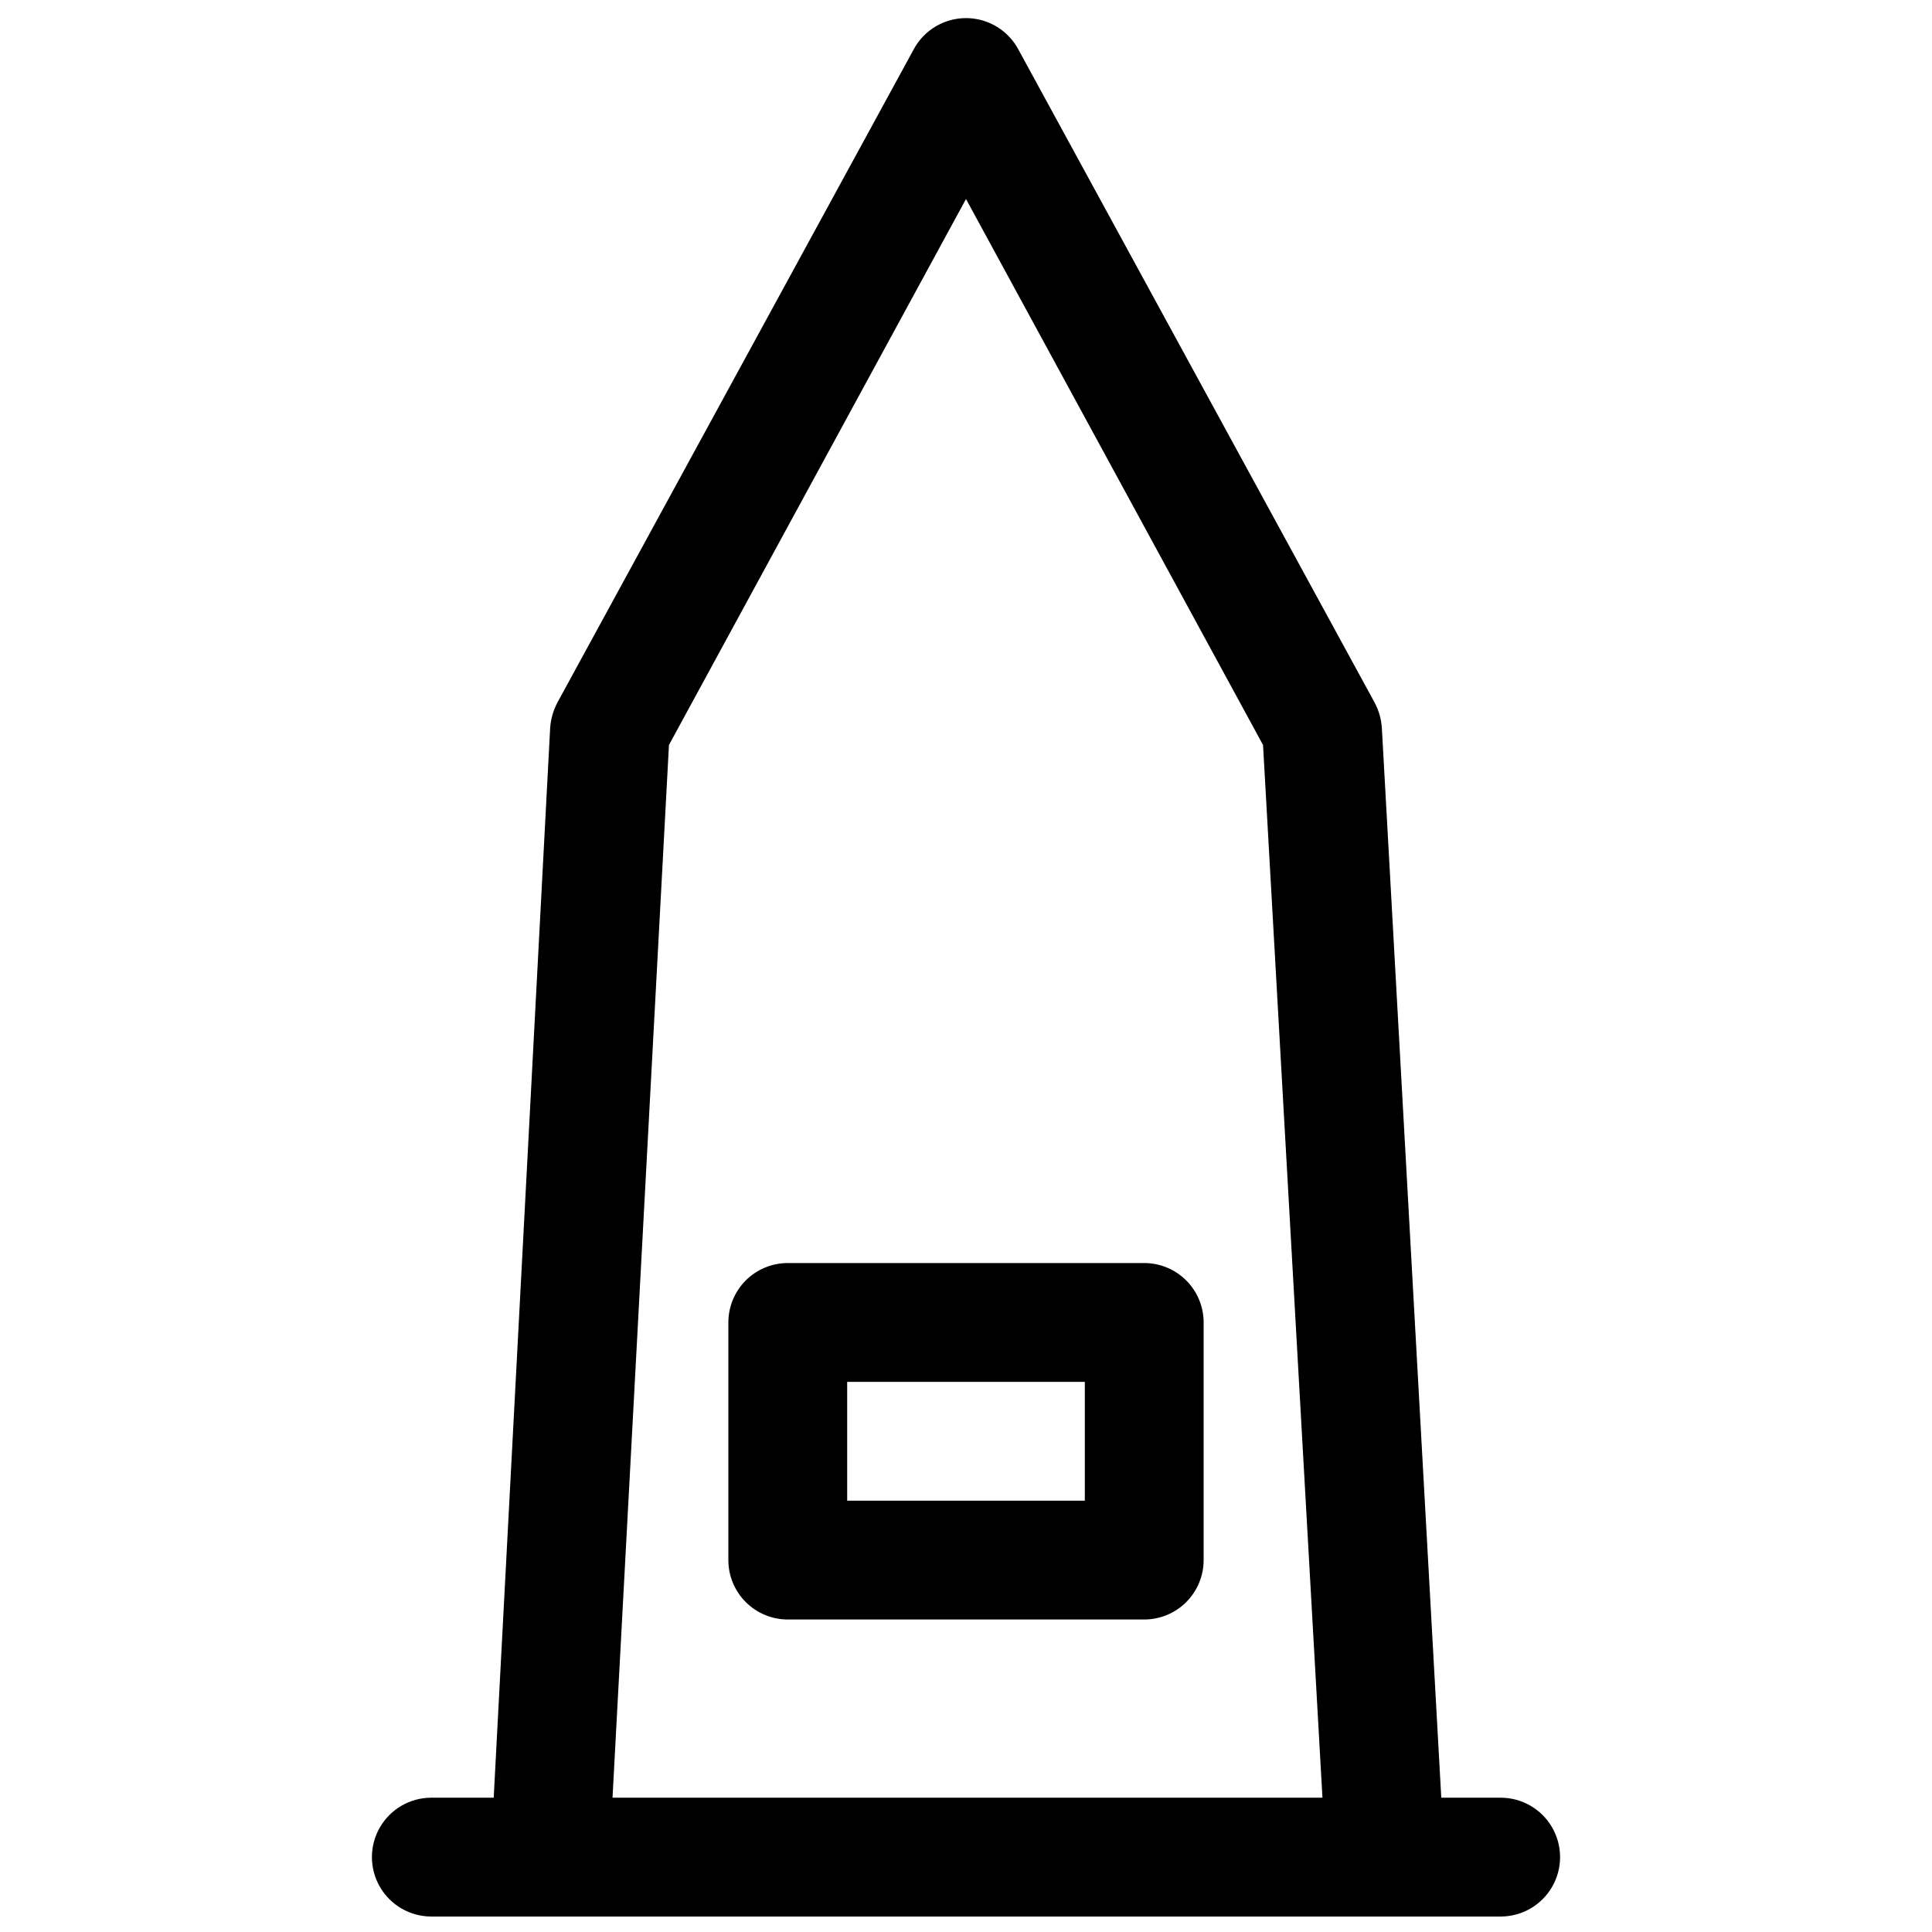
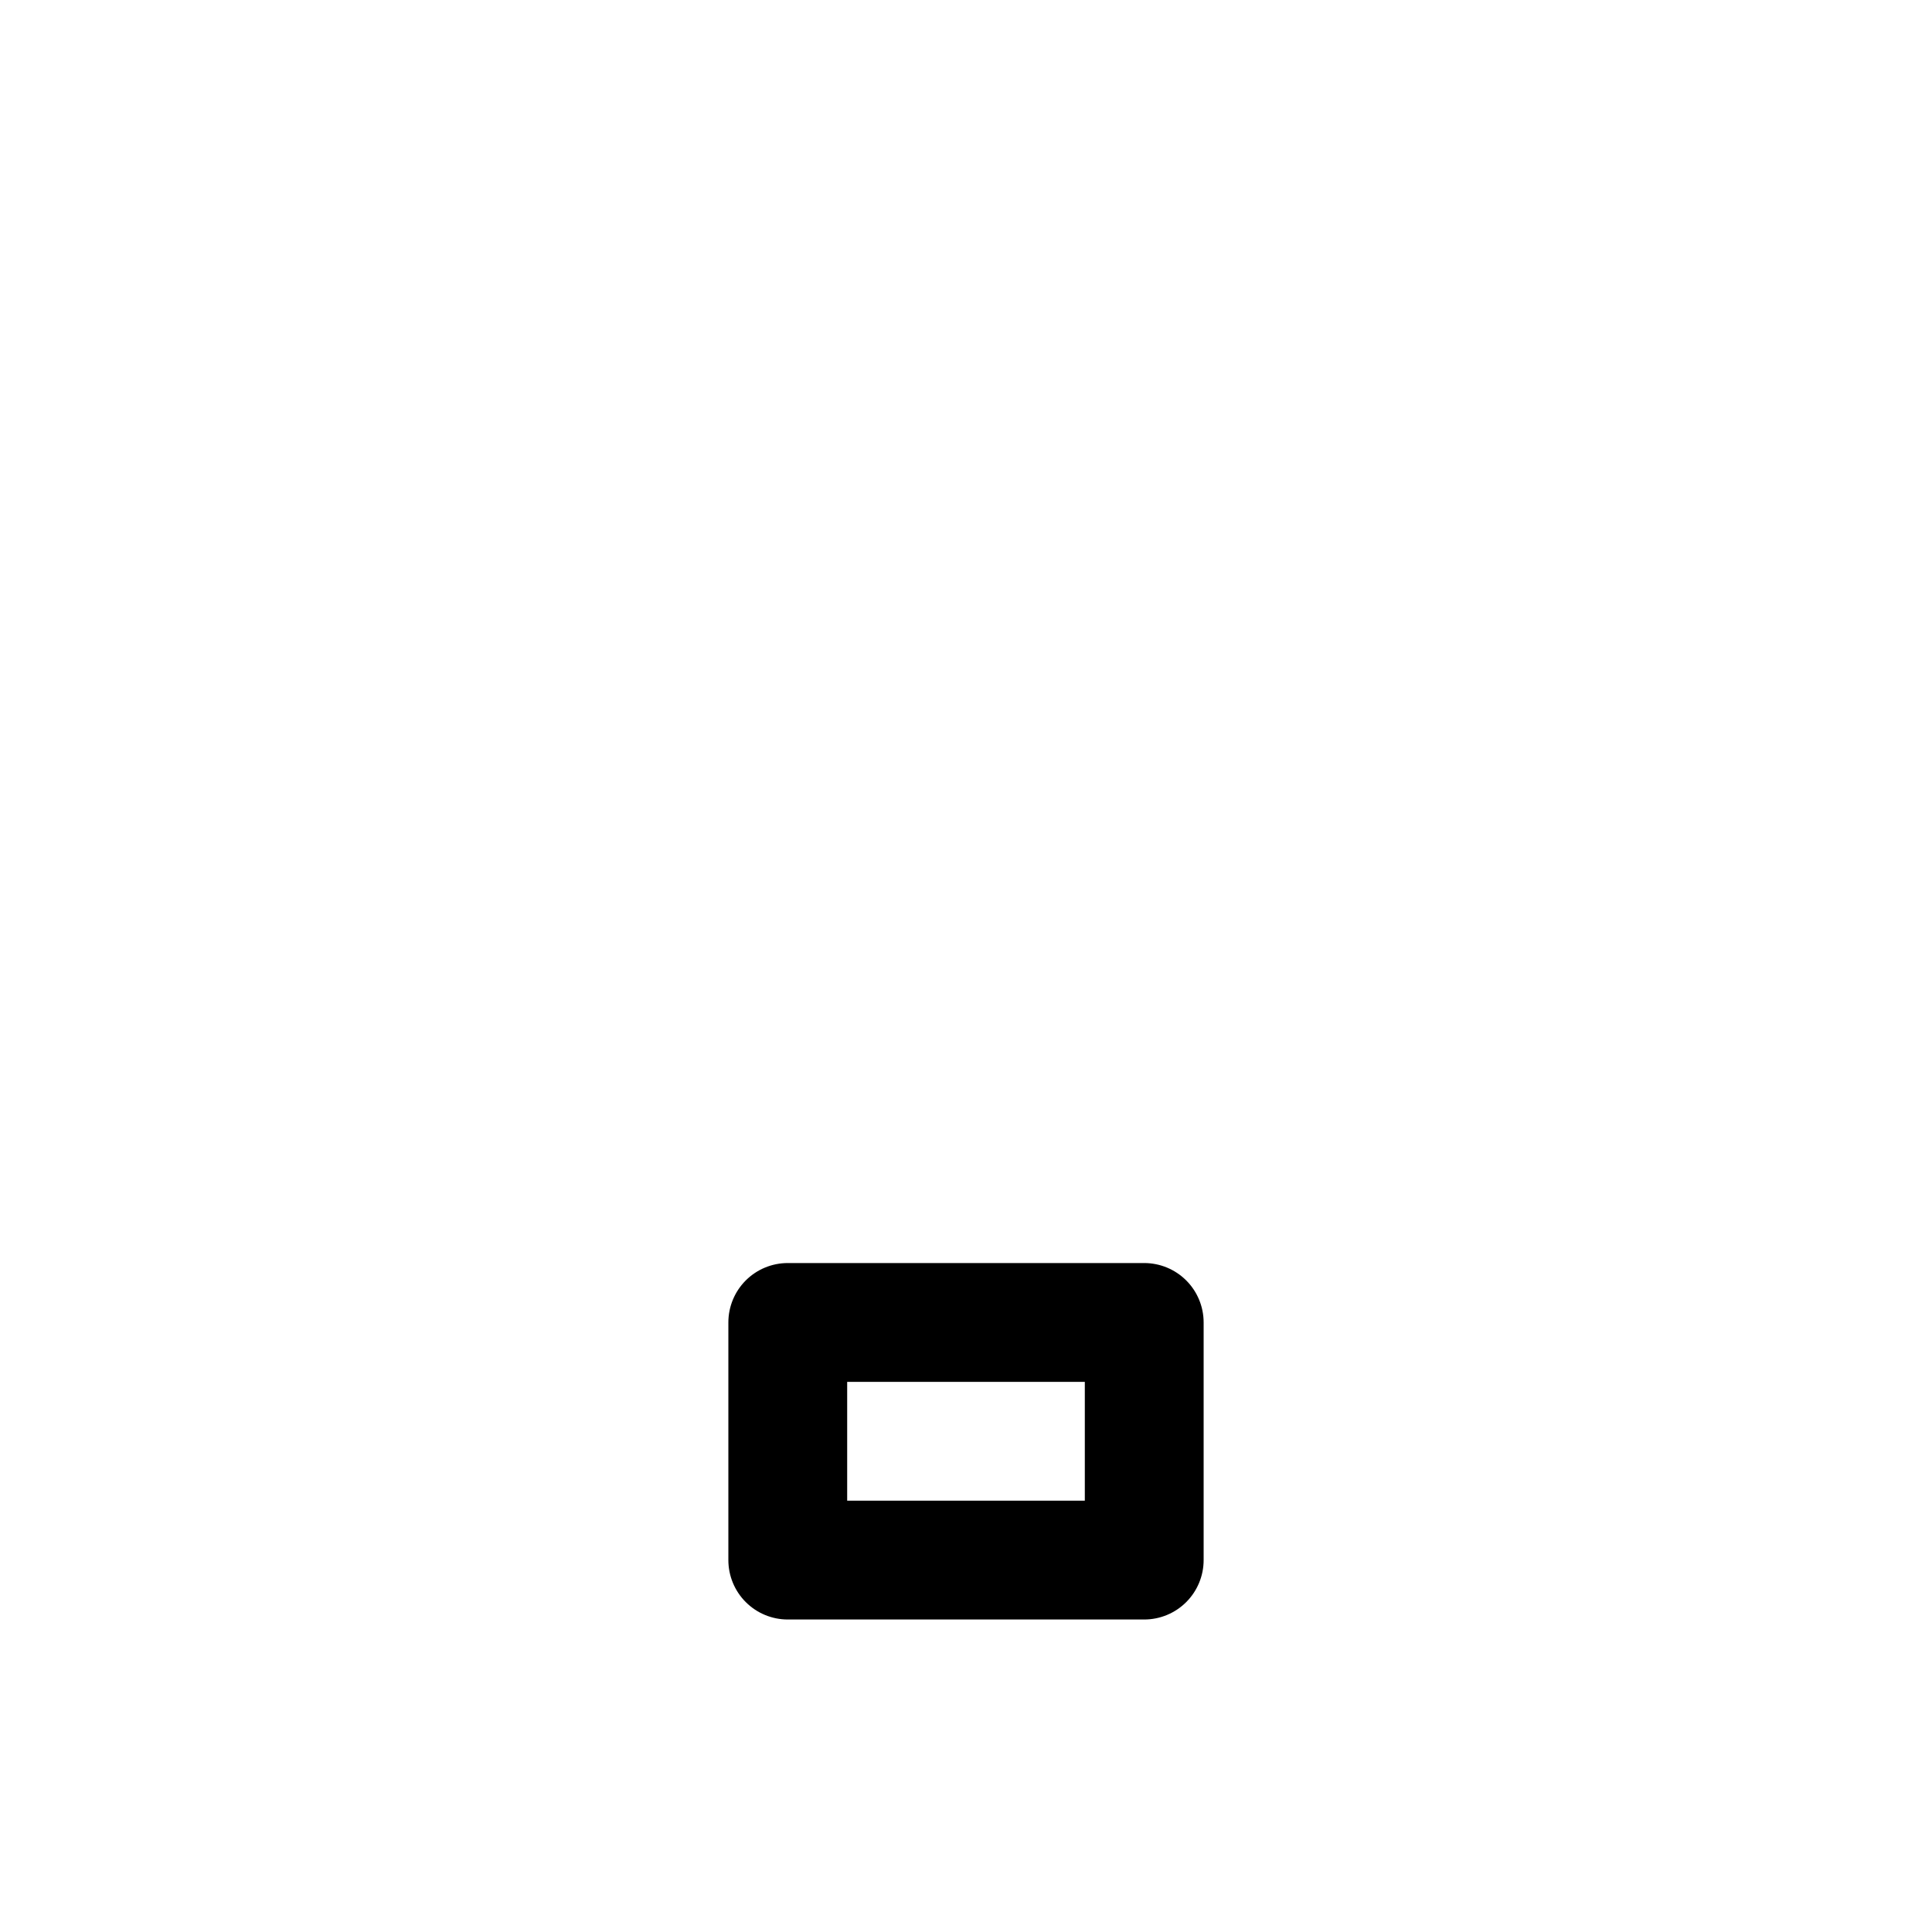
<svg xmlns="http://www.w3.org/2000/svg" width="800px" height="800px" version="1.1" viewBox="144 144 512 512">
  <defs>
    <clipPath id="a">
-       <path d="m242 148.09h316v503.81h-316z" />
-     </clipPath>
+       </clipPath>
  </defs>
  <g clip-path="url(#a)">
-     <path d="m541.7 620.41h-15.746l-15.742-283.39c-0.141-2.367-0.785-4.676-1.891-6.769l-94.465-173.18v-0.004c-1.805-3.348-4.766-5.926-8.328-7.262-3.562-1.336-7.488-1.336-11.051 0-3.562 1.336-6.523 3.914-8.328 7.262l-94.465 173.18v0.004c-1.102 2.094-1.746 4.402-1.891 6.769l-14.957 283.39h-16.531c-5.625 0-10.82 3-13.633 7.875-2.812 4.871-2.812 10.871 0 15.742s8.008 7.871 13.633 7.871h283.39c5.625 0 10.82-3 13.633-7.871s2.812-10.871 0-15.742c-2.812-4.875-8.008-7.875-13.633-7.875zm-220.42-278.98 78.719-144.69 78.719 144.69 15.746 278.98h-188.14z" />
-   </g>
+     </g>
  <path d="m447.23 478.72h-94.465c-4.176 0-8.18 1.66-11.133 4.609-2.953 2.953-4.609 6.961-4.609 11.133v62.977c0 4.176 1.656 8.18 4.609 11.133 2.953 2.953 6.957 4.613 11.133 4.613h94.465c4.176 0 8.18-1.66 11.133-4.613 2.953-2.953 4.613-6.957 4.613-11.133v-62.977c0-4.172-1.66-8.18-4.613-11.133-2.953-2.949-6.957-4.609-11.133-4.609zm-15.742 62.977h-62.977v-31.488h62.977z" />
</svg>